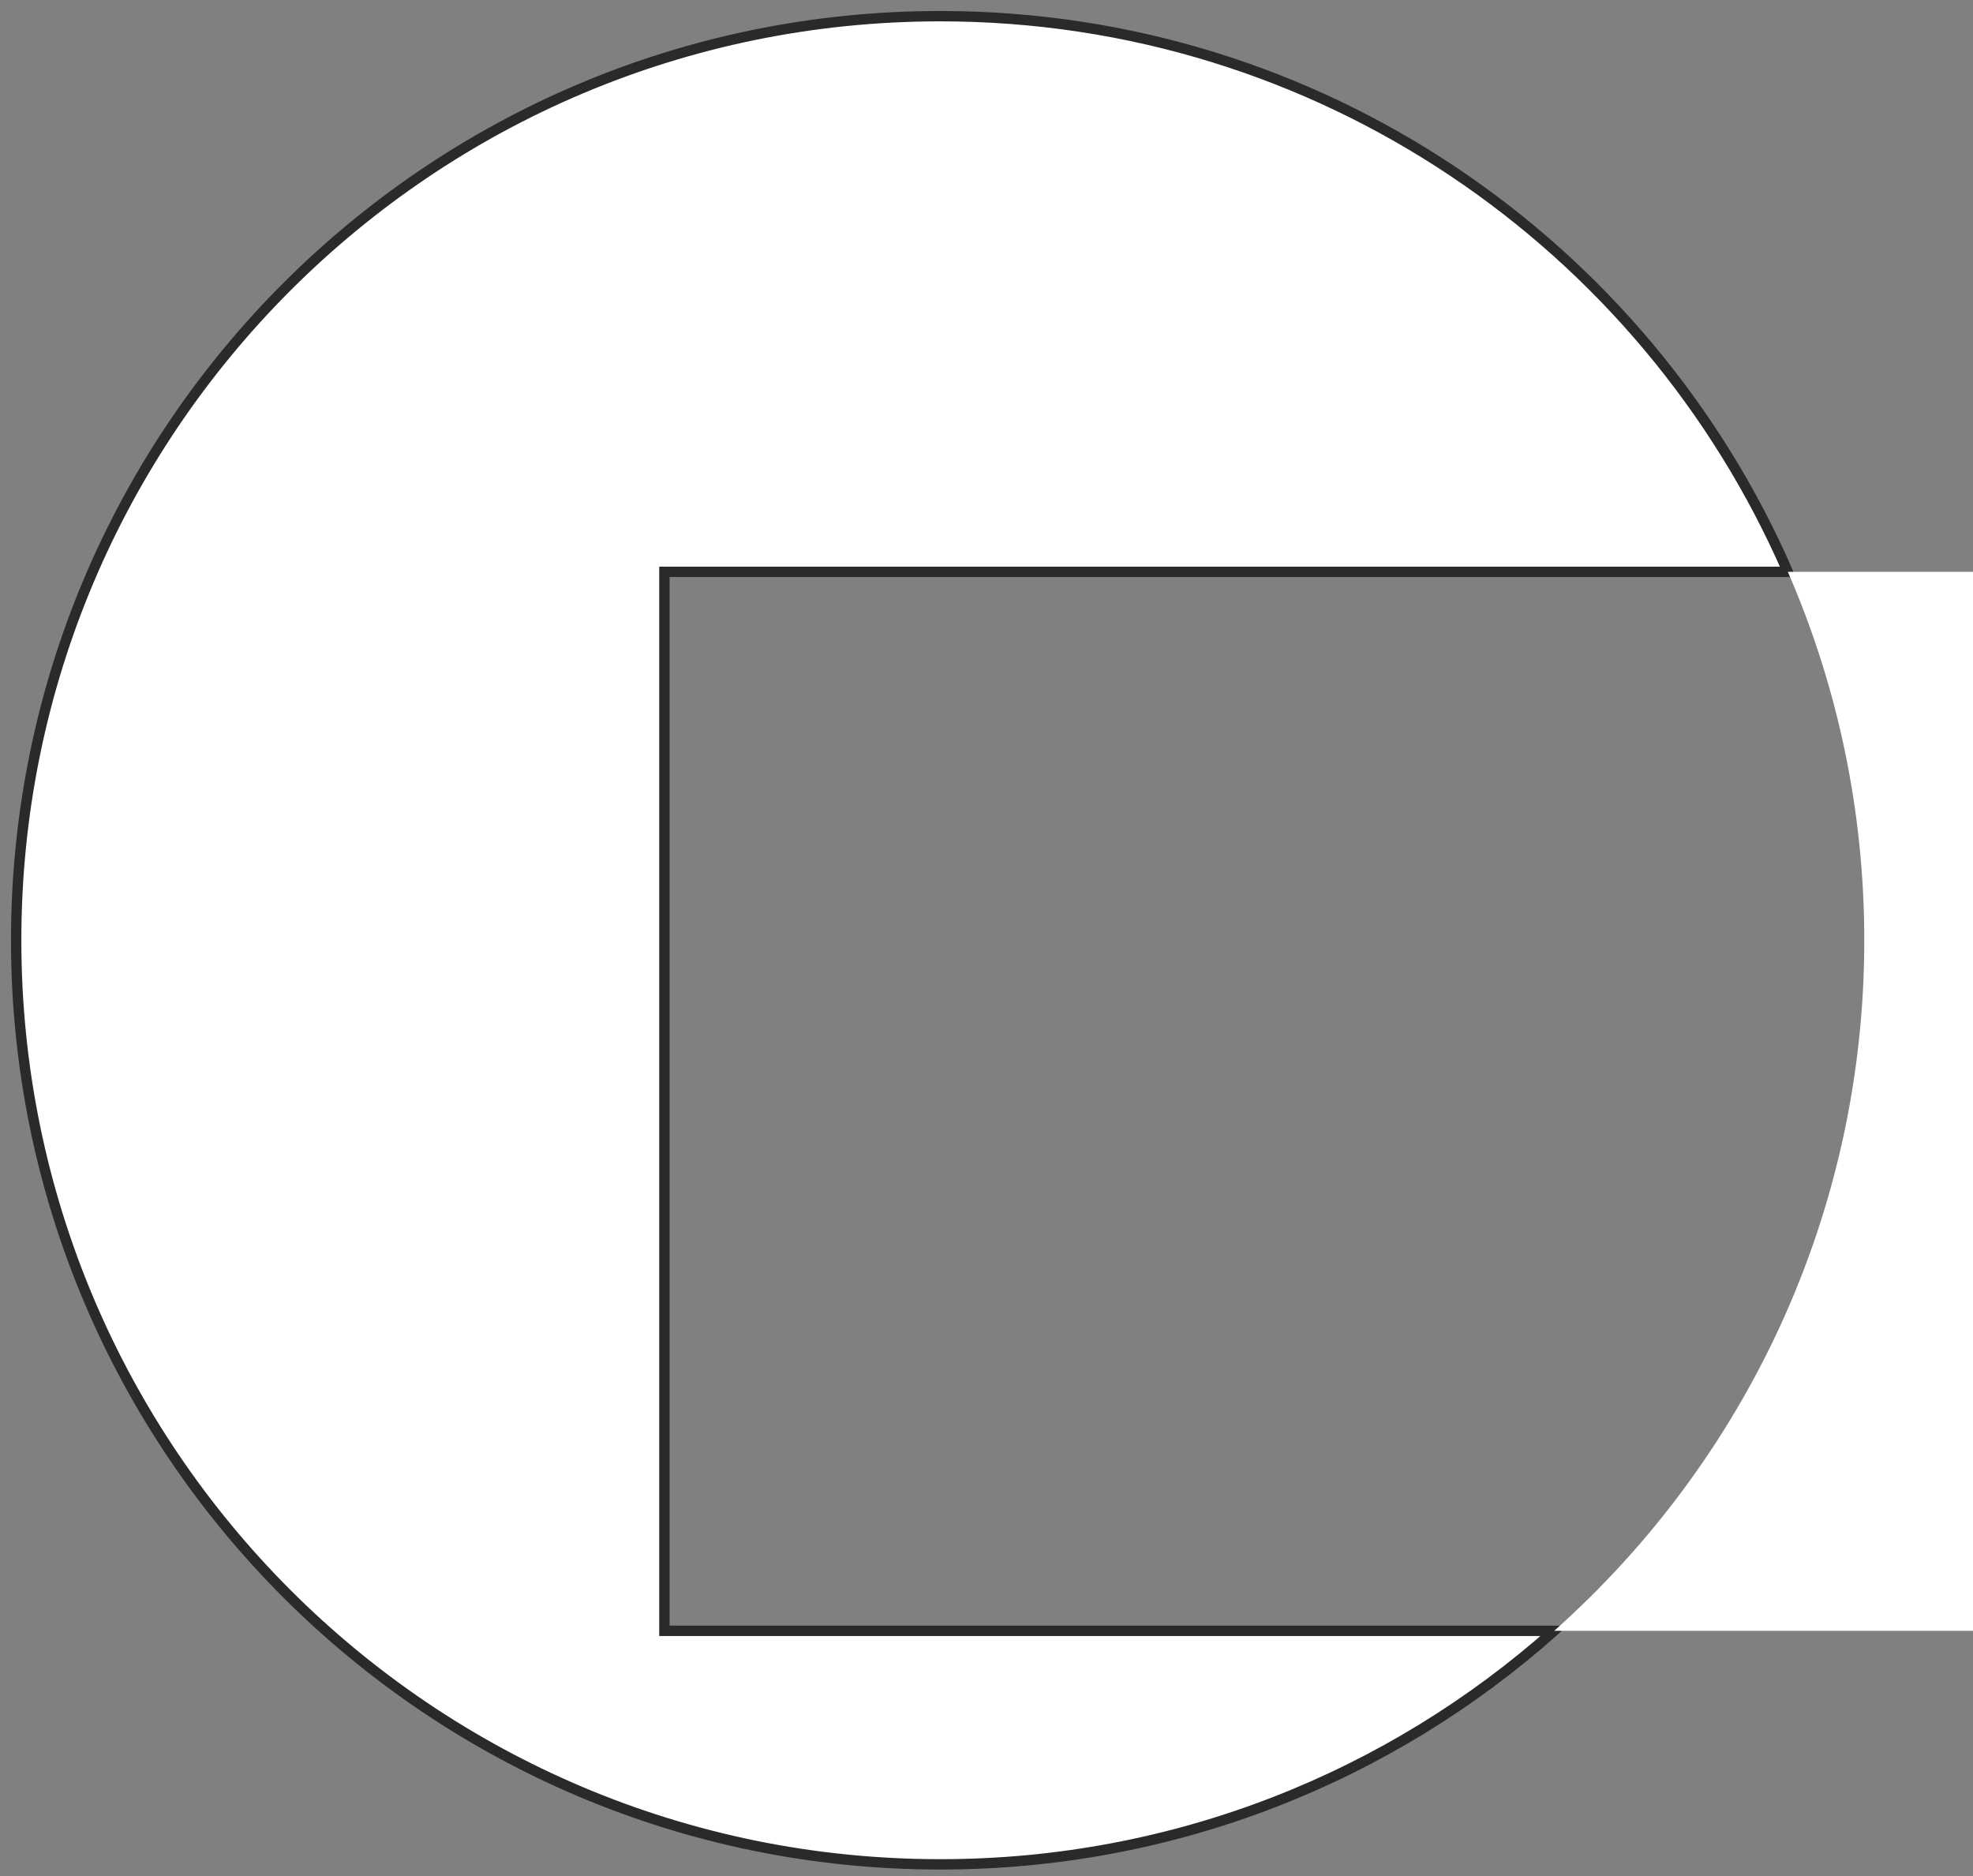
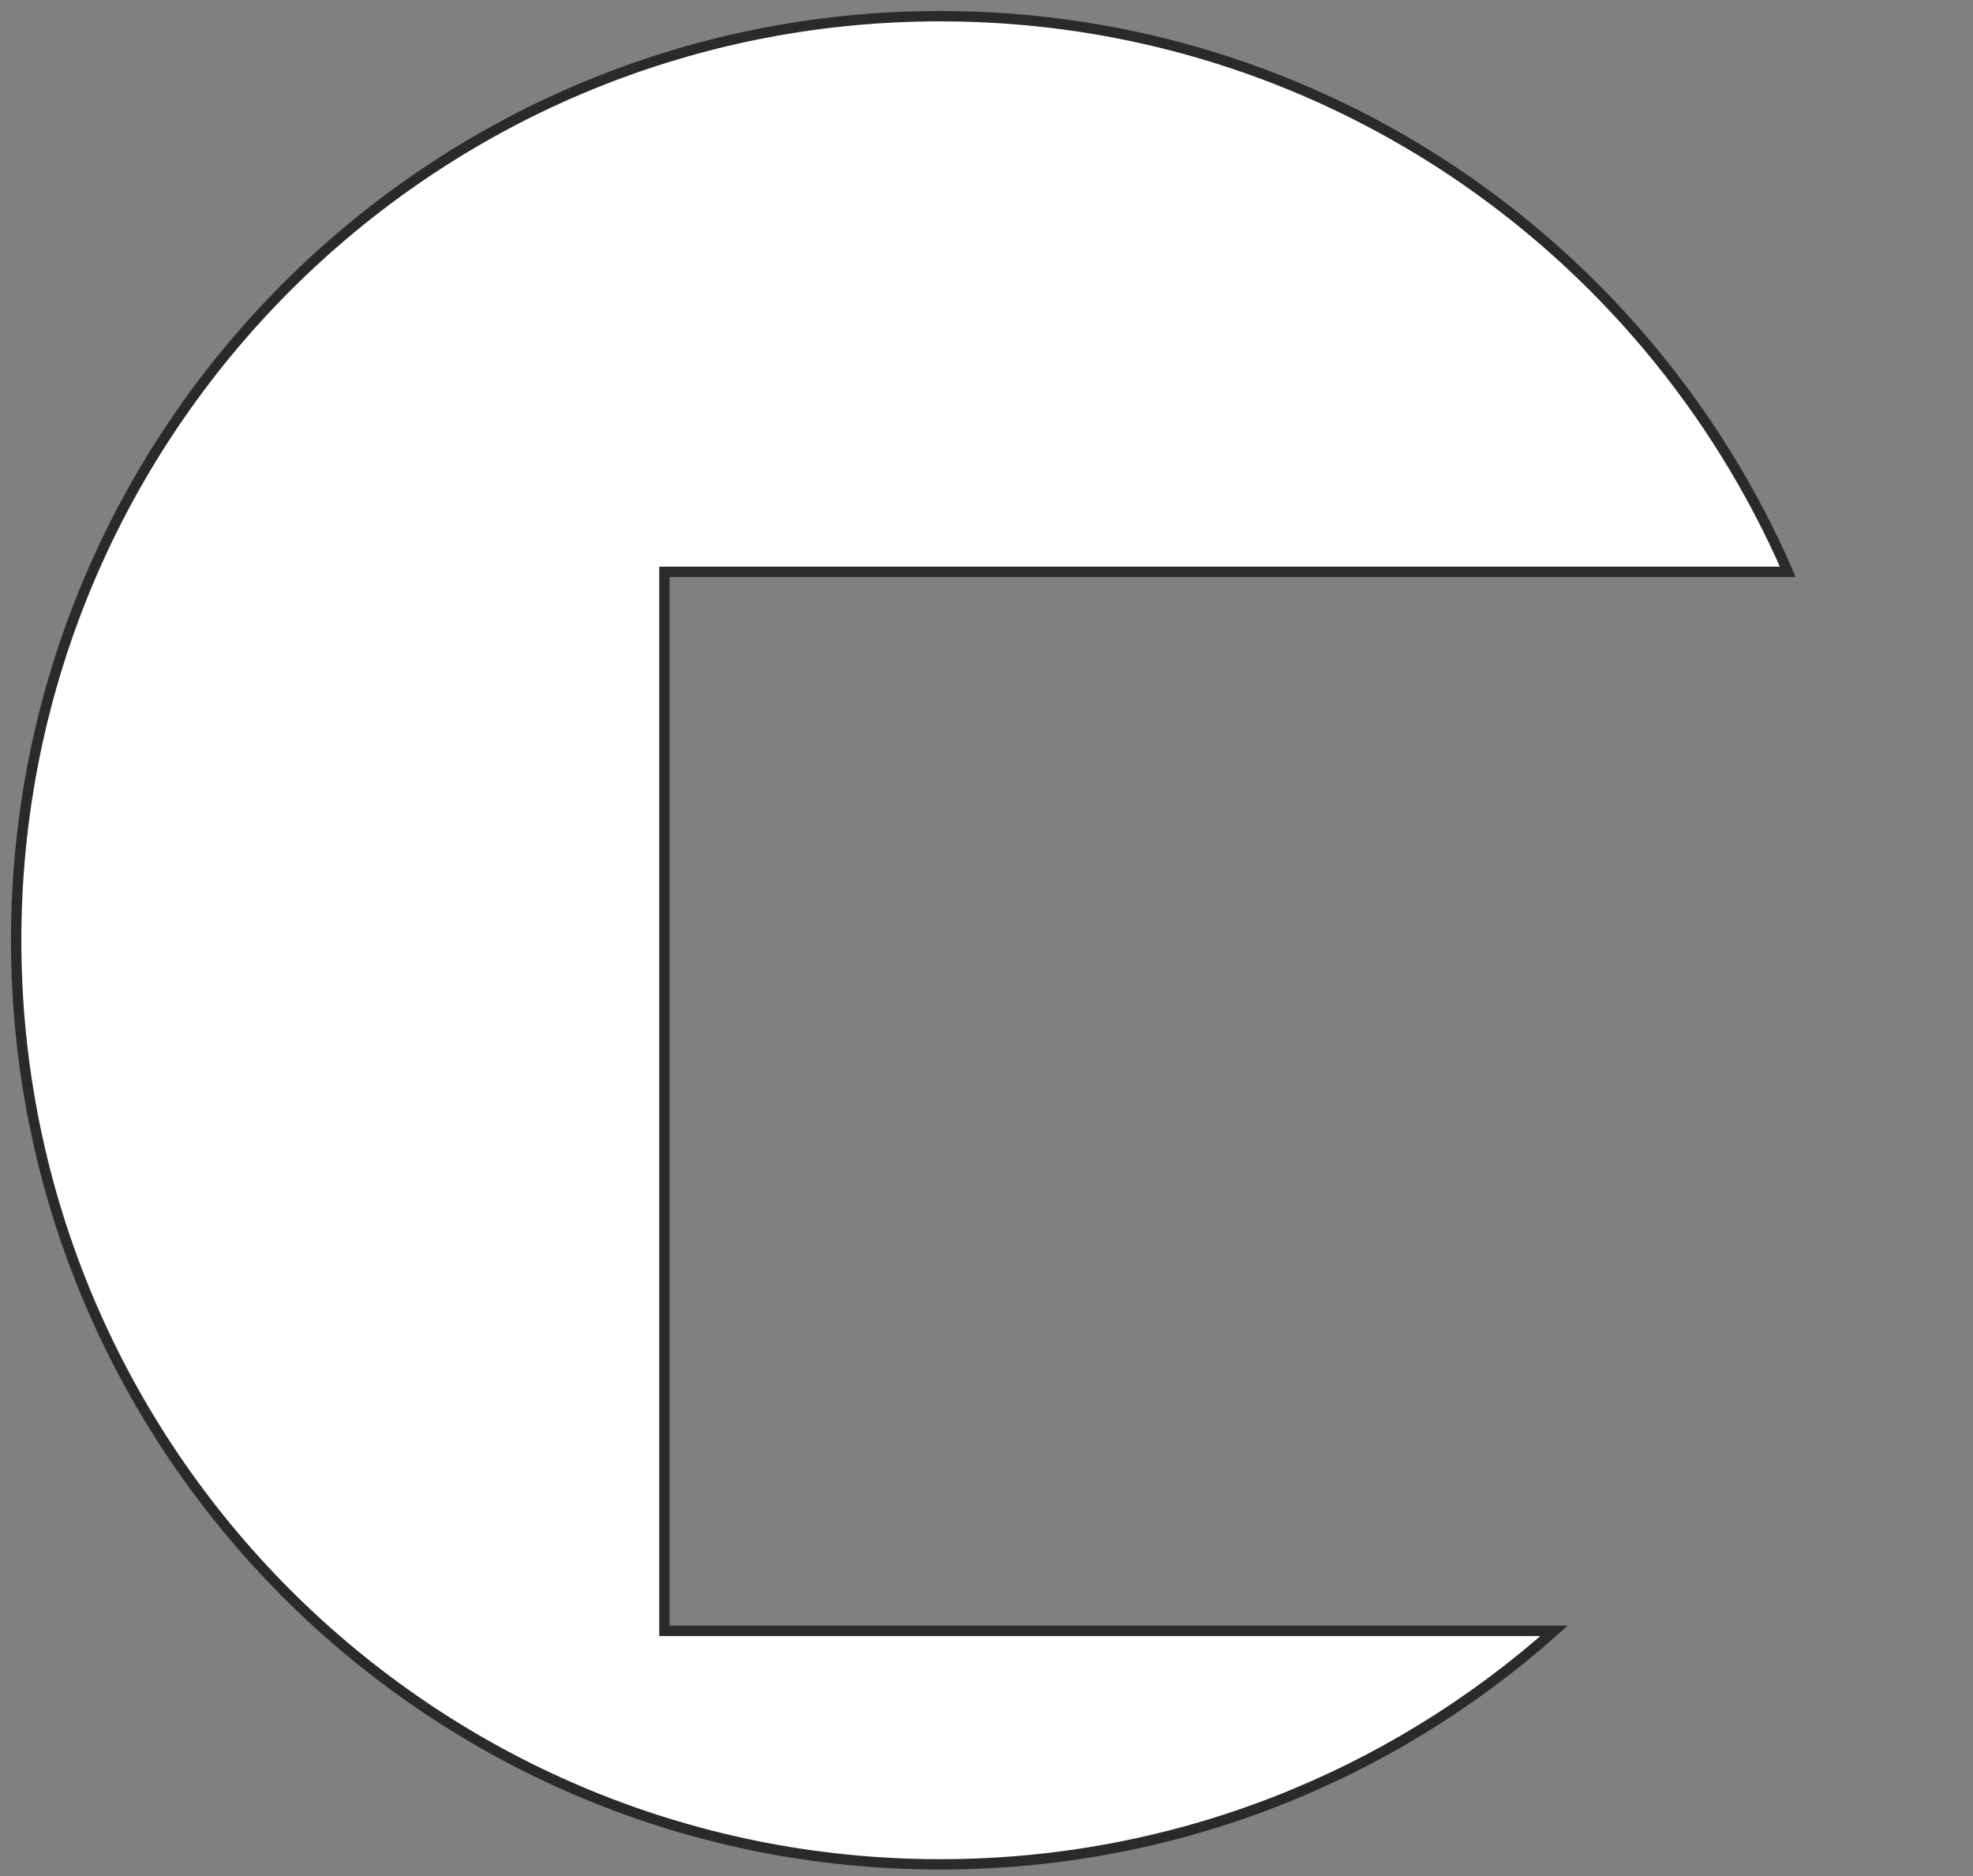
<svg xmlns="http://www.w3.org/2000/svg" width="122" height="116" viewBox="0 0 122 116" fill="none">
  <rect x="0" y="0" width="122" height="116" fill="#808080" stroke="none" />
  <path fill-rule="evenodd" clip-rule="evenodd" d="M58.139 1C81.597 1 101.75 15.139 110.551 35.358H41.084V100.838H96.103C86.009 109.819 72.713 115.278 58.139 115.278C26.582 115.278 1 89.696 1 58.139C1 26.581 26.582 1 58.139 1Z" fill="white" stroke="#2B2A29" stroke-width="0.64" stroke-miterlimit="22.926" />
-   <path fill-rule="evenodd" clip-rule="evenodd" d="M122 35.358H110.551C113.589 42.338 115.277 50.041 115.277 58.139C115.277 75.122 107.865 90.372 96.103 100.838H122V35.358Z" fill="white" />
</svg>